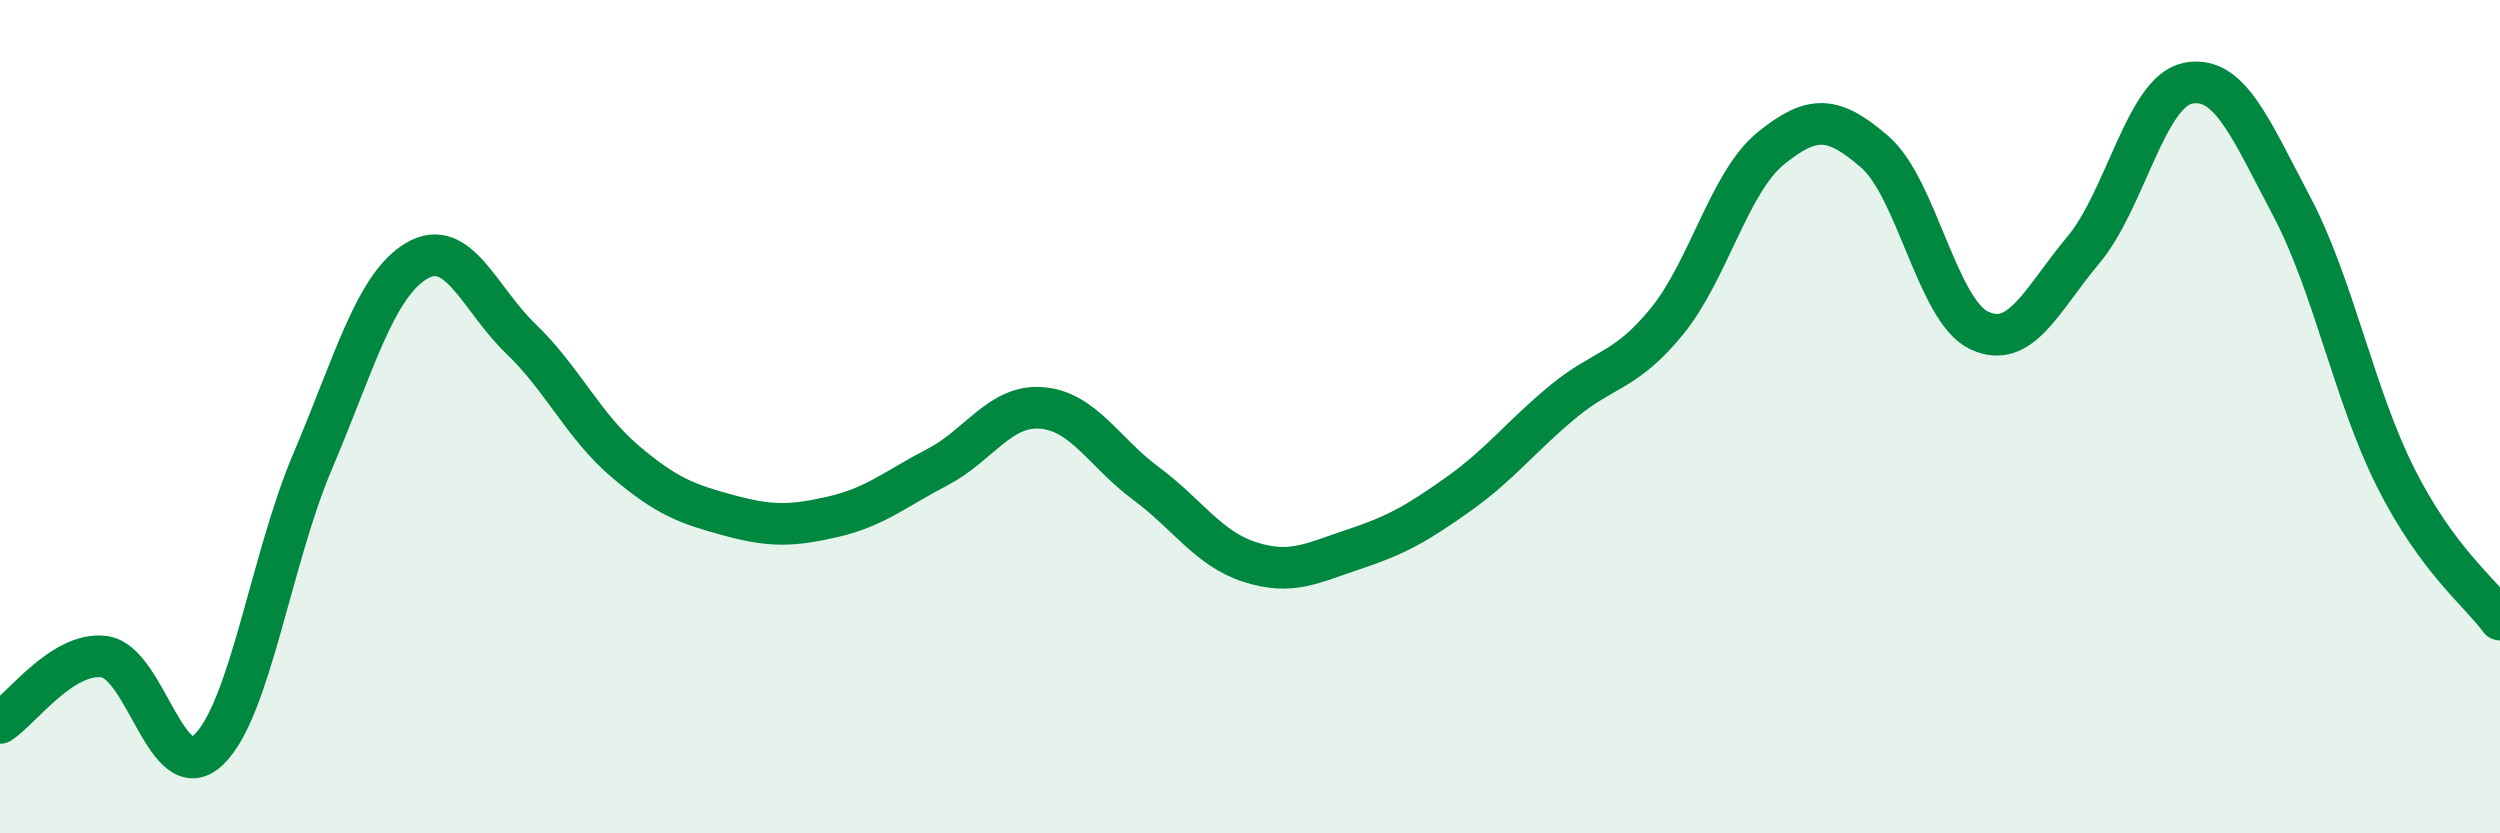
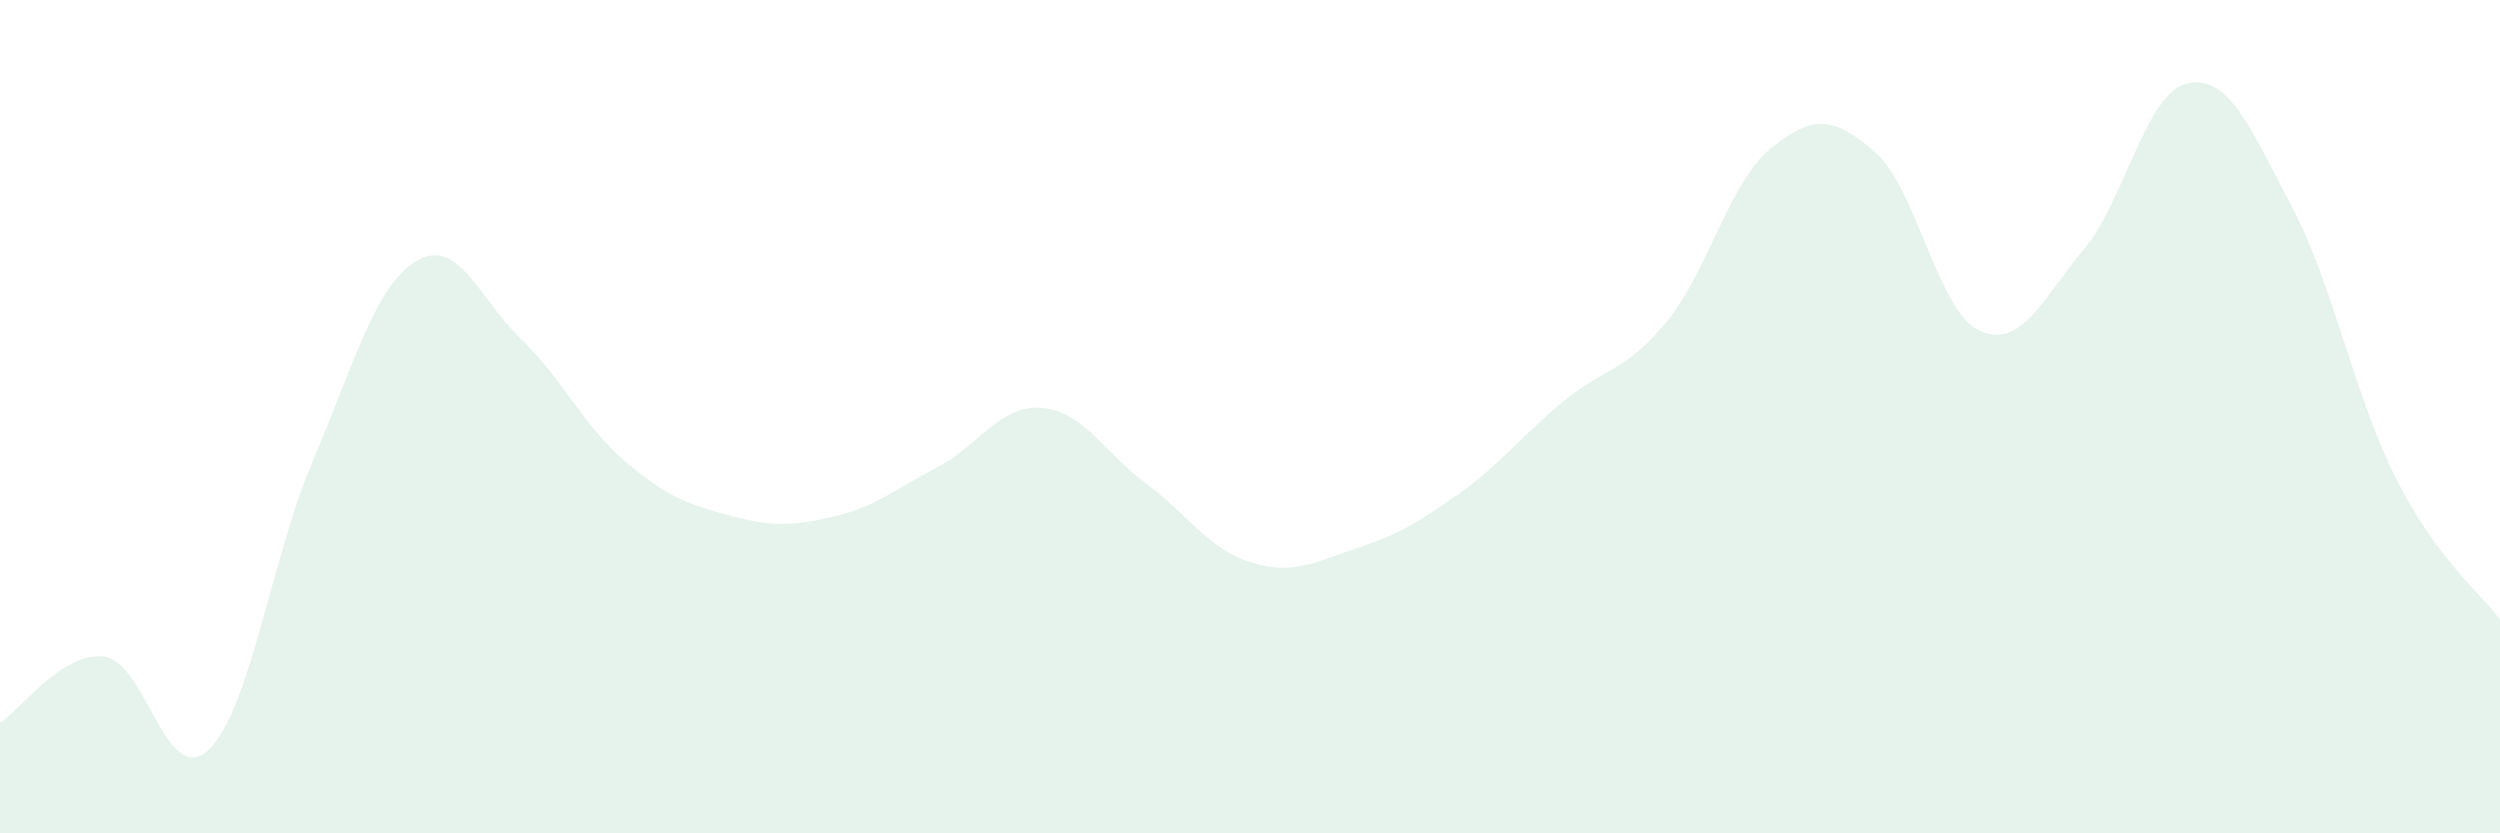
<svg xmlns="http://www.w3.org/2000/svg" width="60" height="20" viewBox="0 0 60 20">
  <path d="M 0,17.35 C 0.5,17.03 1.5,15.63 2.5,15.76 C 3.5,15.89 4,18.94 5,18 C 6,17.06 6.5,13.43 7.5,11.08 C 8.5,8.73 9,6.85 10,6.26 C 11,5.67 11.5,7.17 12.5,8.13 C 13.5,9.09 14,10.22 15,11.07 C 16,11.92 16.5,12.1 17.5,12.37 C 18.5,12.64 19,12.63 20,12.4 C 21,12.17 21.5,11.73 22.5,11.21 C 23.5,10.69 24,9.71 25,9.79 C 26,9.87 26.5,10.86 27.5,11.6 C 28.5,12.34 29,13.17 30,13.49 C 31,13.81 31.5,13.51 32.5,13.18 C 33.5,12.85 34,12.57 35,11.86 C 36,11.15 36.5,10.48 37.5,9.65 C 38.5,8.82 39,8.94 40,7.72 C 41,6.5 41.5,4.37 42.5,3.56 C 43.5,2.75 44,2.78 45,3.65 C 46,4.52 46.5,7.46 47.5,7.93 C 48.5,8.4 49,7.19 50,6 C 51,4.81 51.5,2.21 52.5,2 C 53.5,1.79 54,3.06 55,4.95 C 56,6.84 56.5,9.49 57.5,11.47 C 58.5,13.45 59.5,14.19 60,14.87L60 20L0 20Z" fill="#008740" opacity="0.1" stroke-linecap="round" stroke-linejoin="round" />
-   <path d="M 0,17.35 C 0.5,17.03 1.5,15.63 2.5,15.76 C 3.5,15.89 4,18.94 5,18 C 6,17.06 6.5,13.43 7.5,11.08 C 8.5,8.73 9,6.85 10,6.26 C 11,5.67 11.5,7.17 12.5,8.13 C 13.5,9.09 14,10.22 15,11.07 C 16,11.92 16.5,12.1 17.5,12.37 C 18.5,12.64 19,12.63 20,12.4 C 21,12.17 21.5,11.73 22.5,11.21 C 23.5,10.69 24,9.71 25,9.79 C 26,9.87 26.5,10.86 27.5,11.6 C 28.5,12.34 29,13.17 30,13.49 C 31,13.81 31.5,13.51 32.5,13.18 C 33.5,12.85 34,12.57 35,11.86 C 36,11.15 36.5,10.48 37.5,9.65 C 38.5,8.82 39,8.94 40,7.72 C 41,6.5 41.5,4.37 42.5,3.56 C 43.5,2.75 44,2.78 45,3.65 C 46,4.52 46.5,7.46 47.5,7.93 C 48.5,8.4 49,7.19 50,6 C 51,4.81 51.5,2.21 52.5,2 C 53.5,1.79 54,3.06 55,4.95 C 56,6.84 56.5,9.49 57.5,11.47 C 58.5,13.45 59.5,14.19 60,14.87" stroke="#008740" stroke-width="1" fill="none" stroke-linecap="round" stroke-linejoin="round" />
</svg>